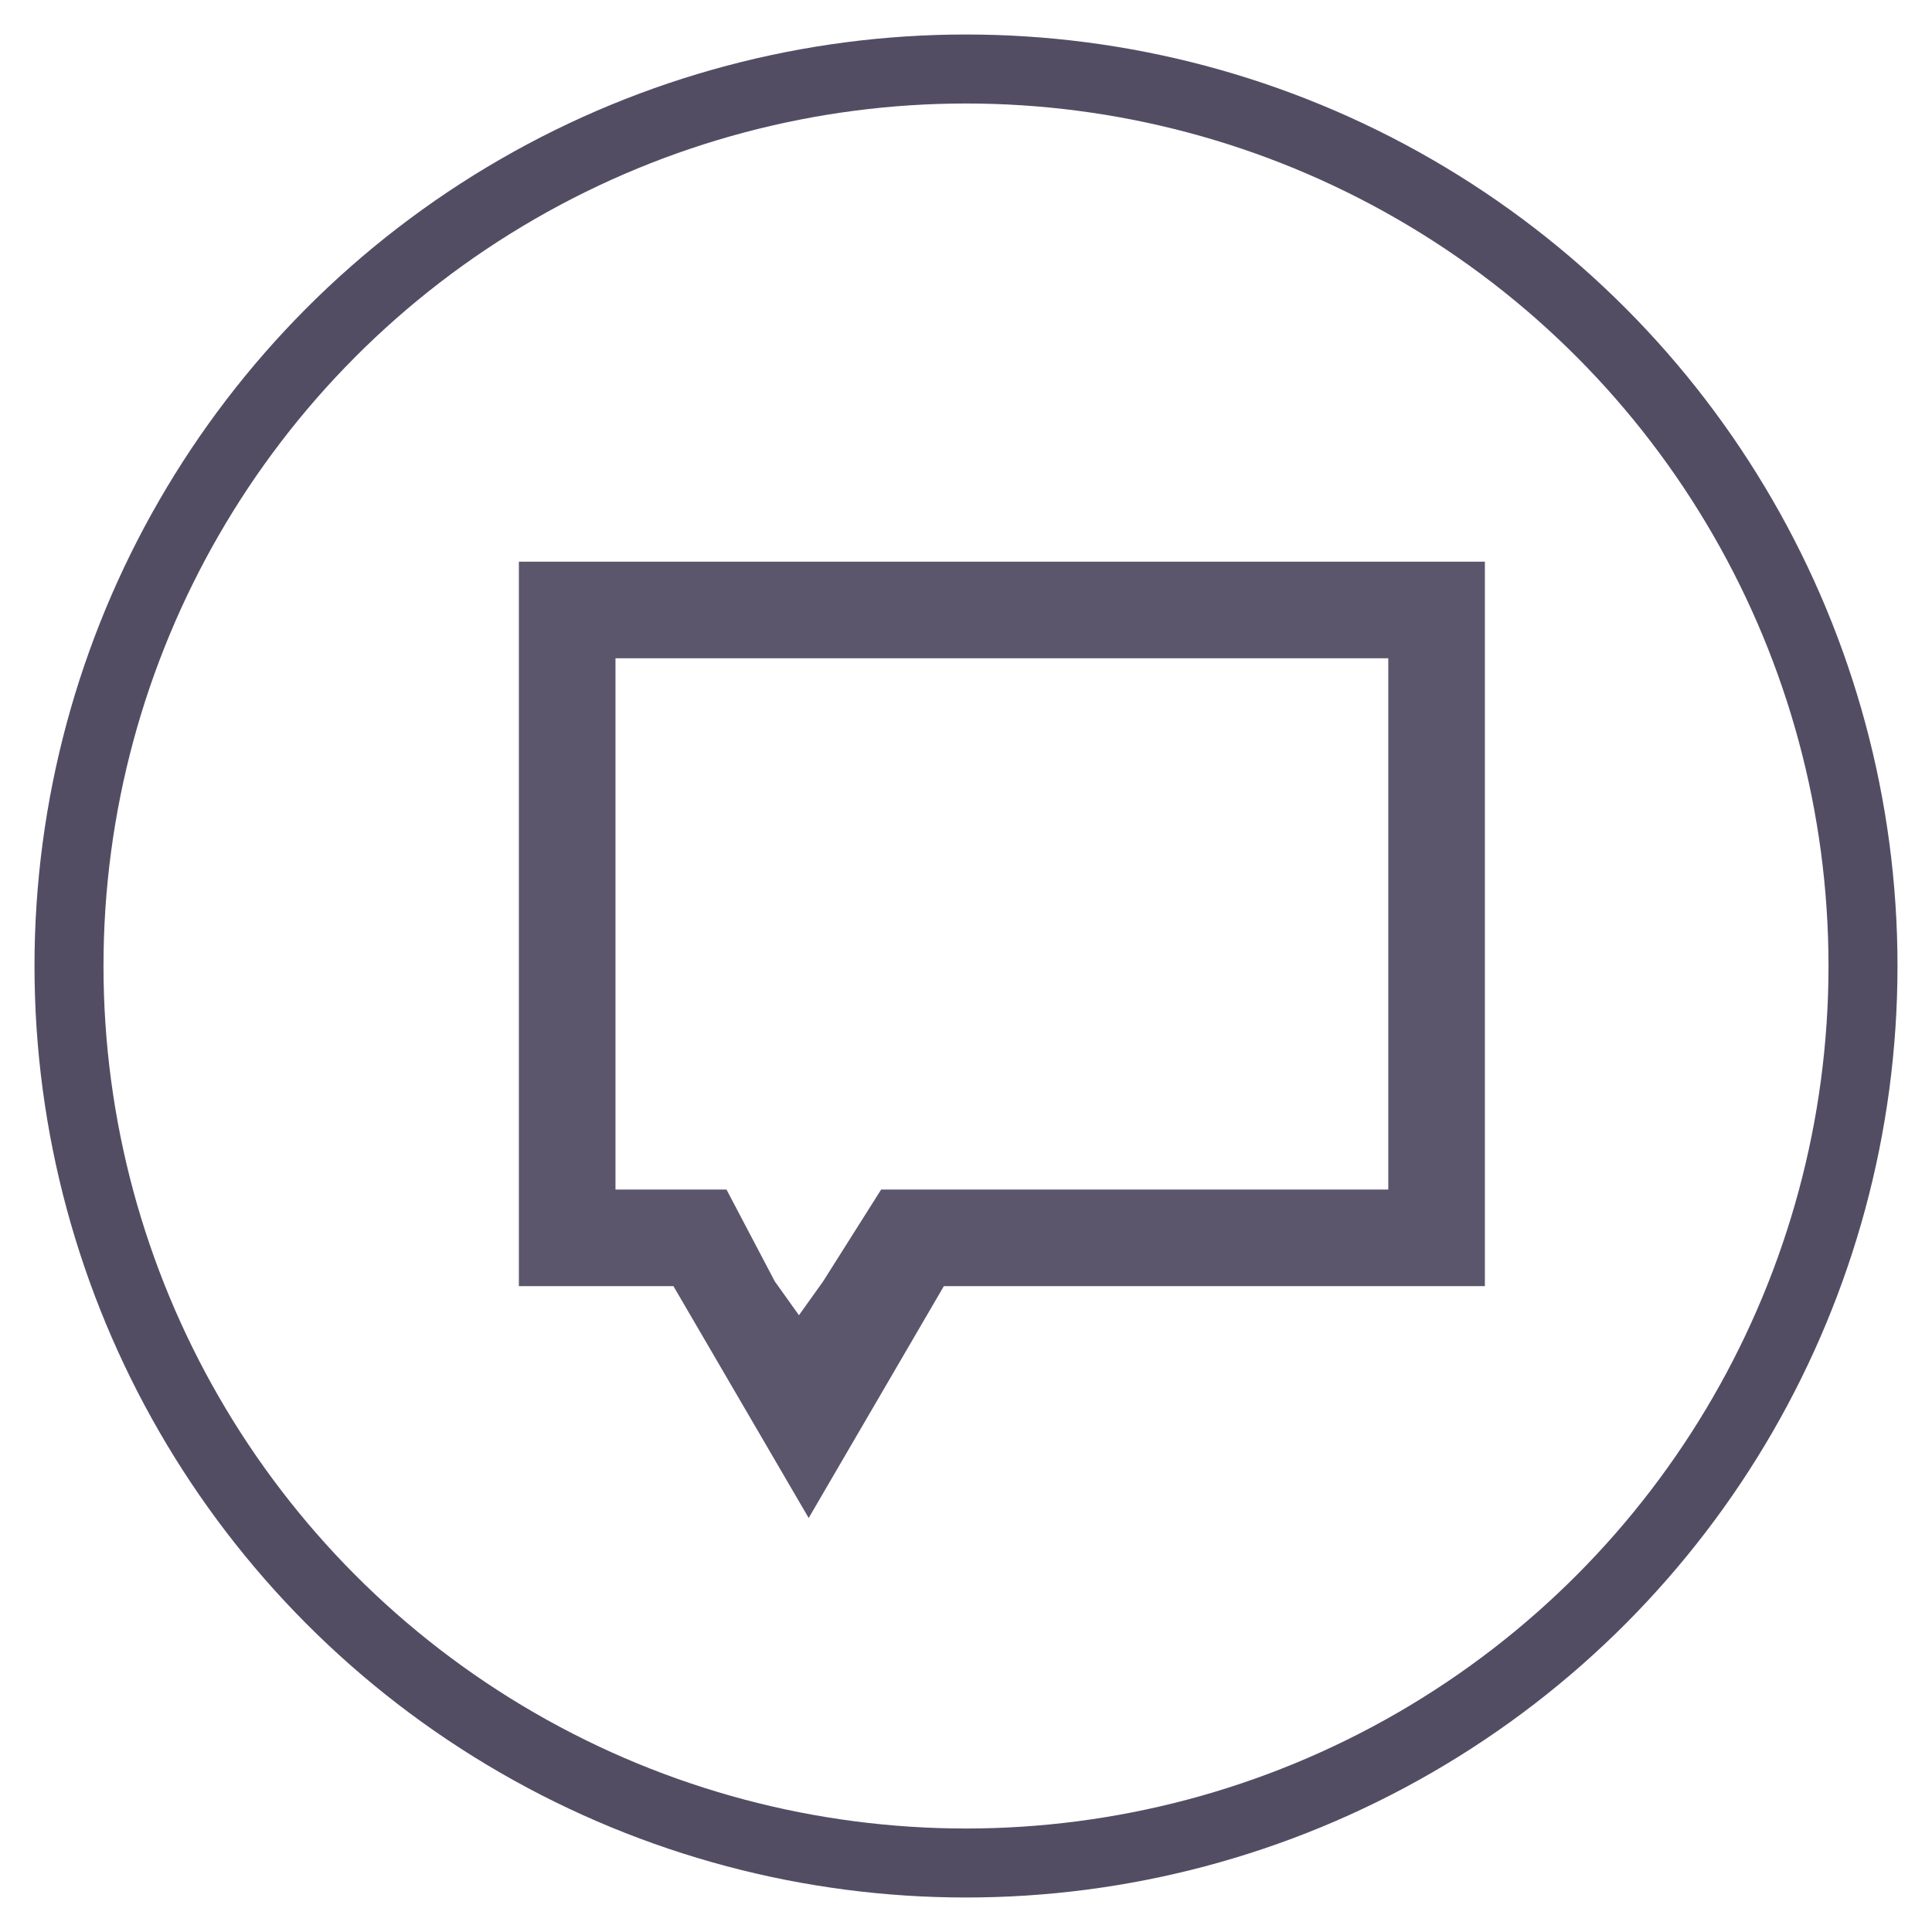
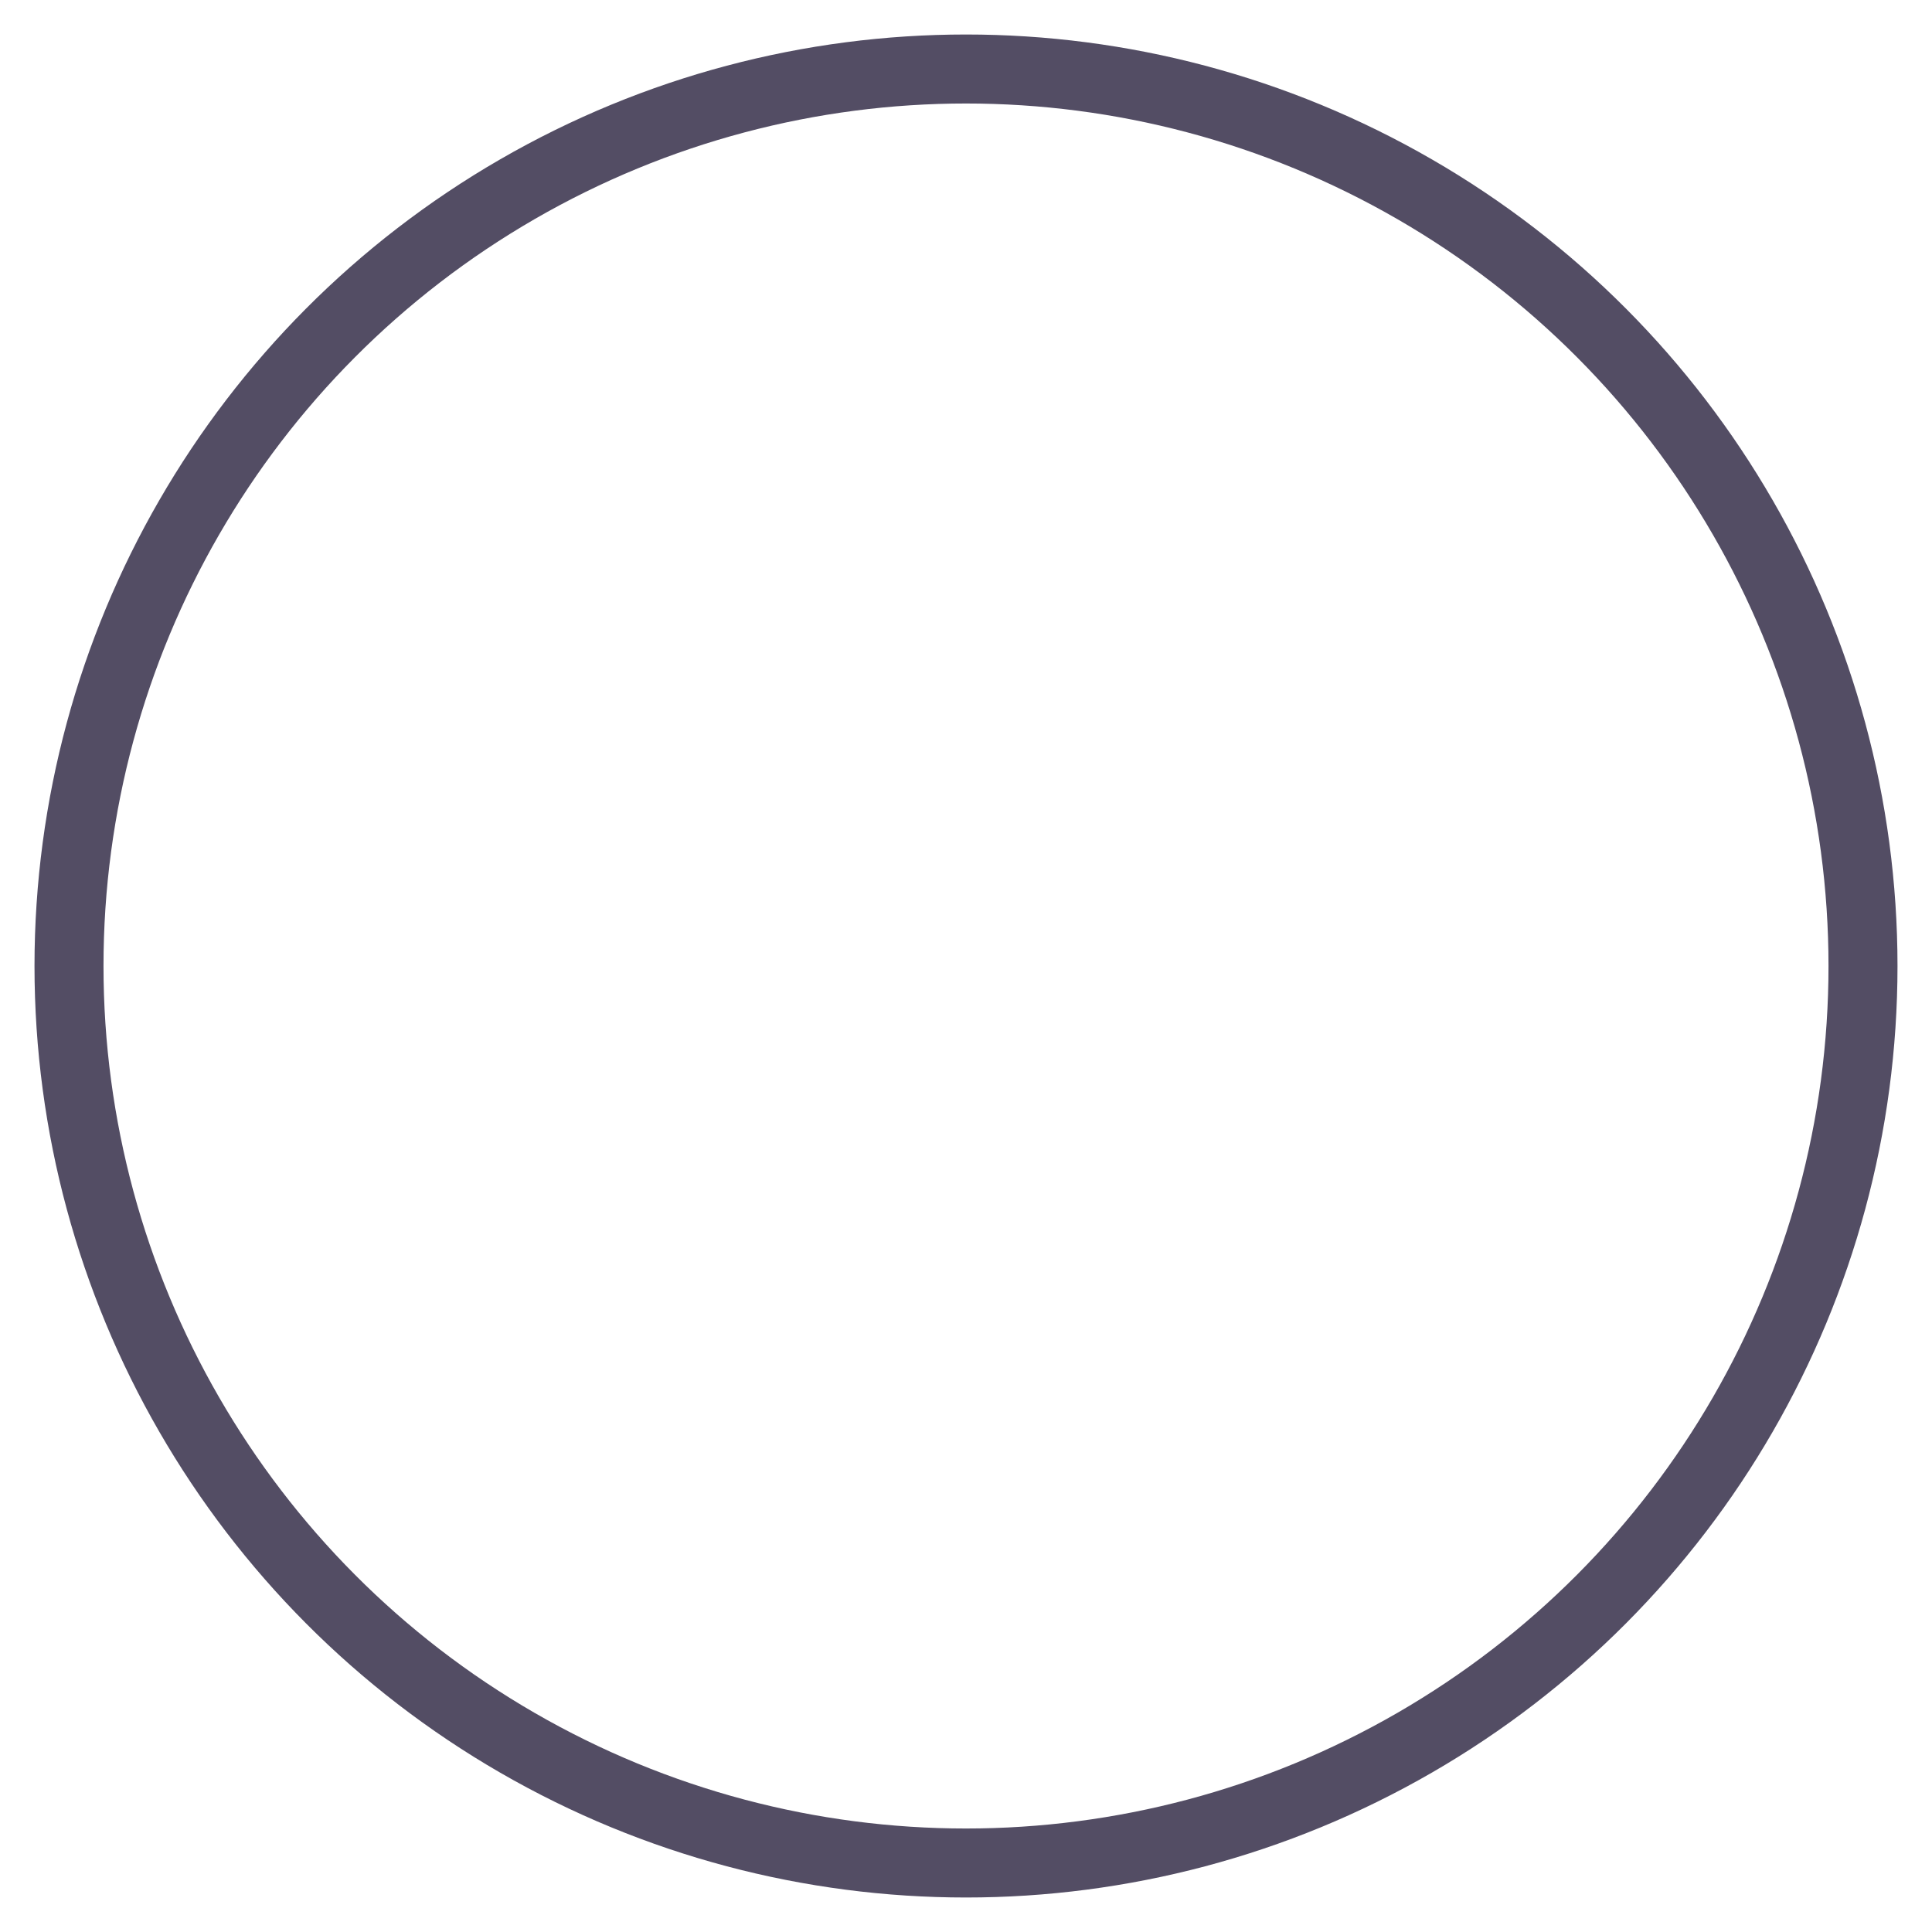
<svg xmlns="http://www.w3.org/2000/svg" width="28px" height="28px" viewBox="0 0 28 28" version="1.1">
  <title>admin_languages</title>
  <desc>Created with Sketch.</desc>
  <defs />
  <g id="Page-1" stroke="none" stroke-width="1" fill="none" fill-rule="evenodd">
    <g id="admin_languages">
      <circle id="Oval-7" stroke="#534D64" cx="14" cy="14" r="13" />
-       <path d="M7.52,18.64 L9.76,18.64 L11.72,22 L13.679,18.64 L21.52,18.64 L21.52,8.14 L7.52,8.14 L7.52,18.64 Z M8.92,9.54 L20.12,9.54 L20.12,17.24 L12.77,17.24 L11.929,18.571 L11.579,19.061 L11.229,18.571 L10.529,17.24 L8.92,17.24 L8.92,9.54 Z" id="Page-1" fill="#5C566C" />
    </g>
  </g>
</svg>